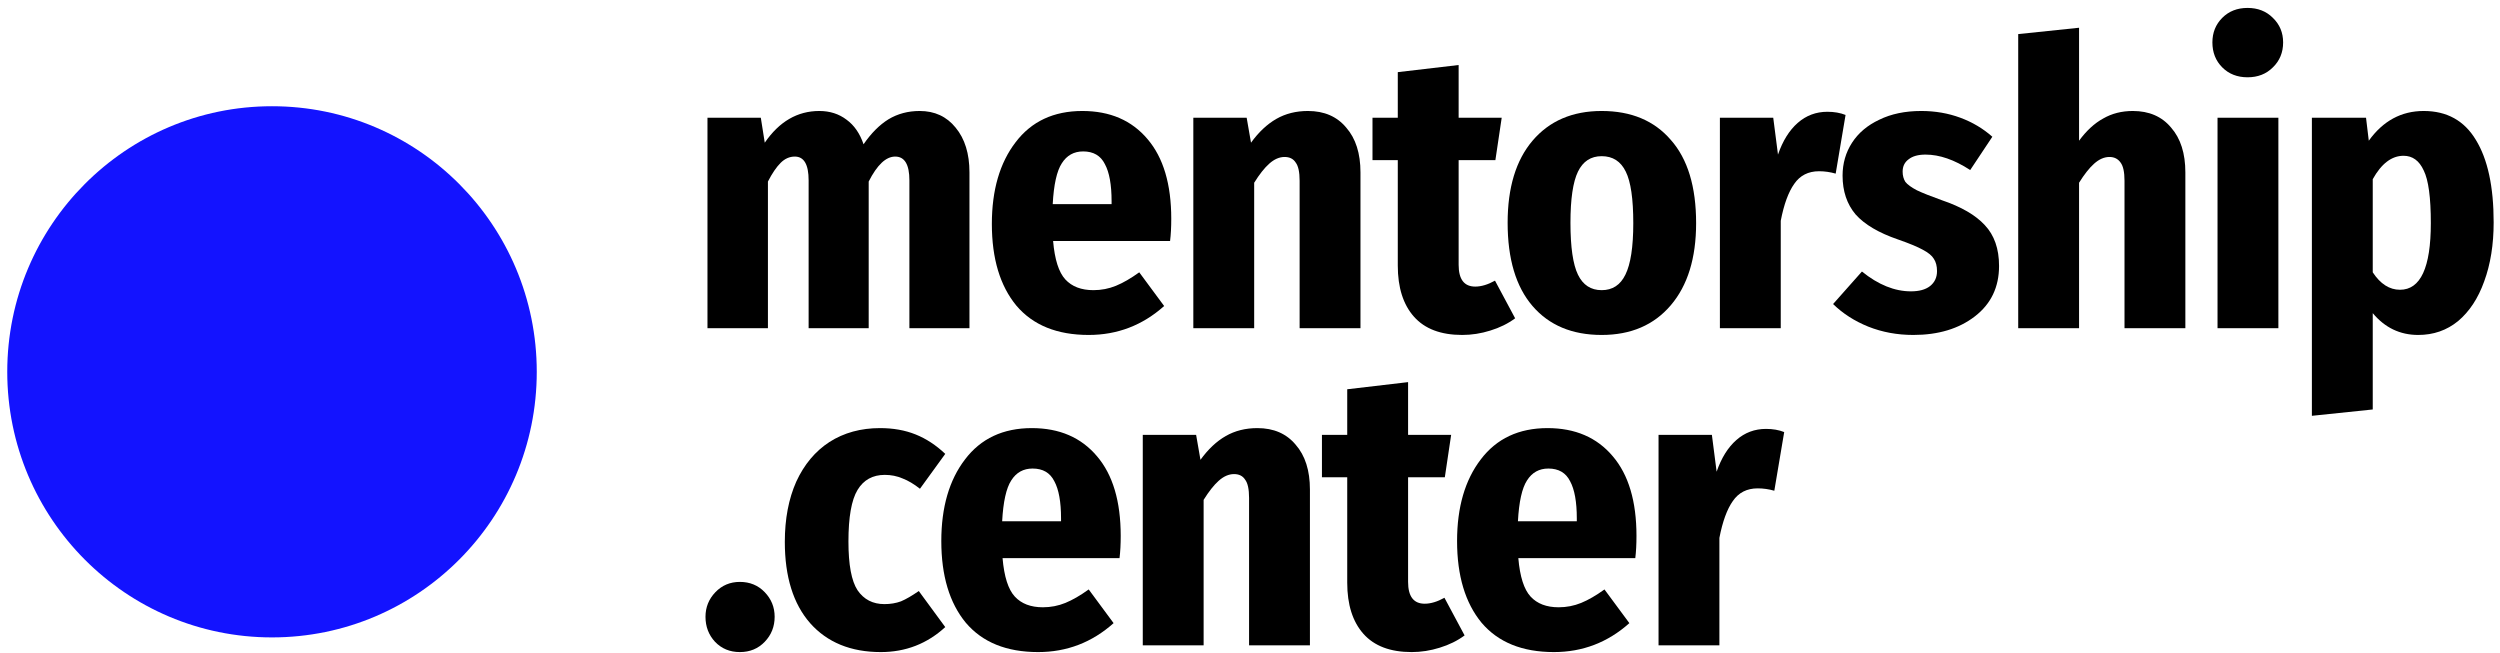
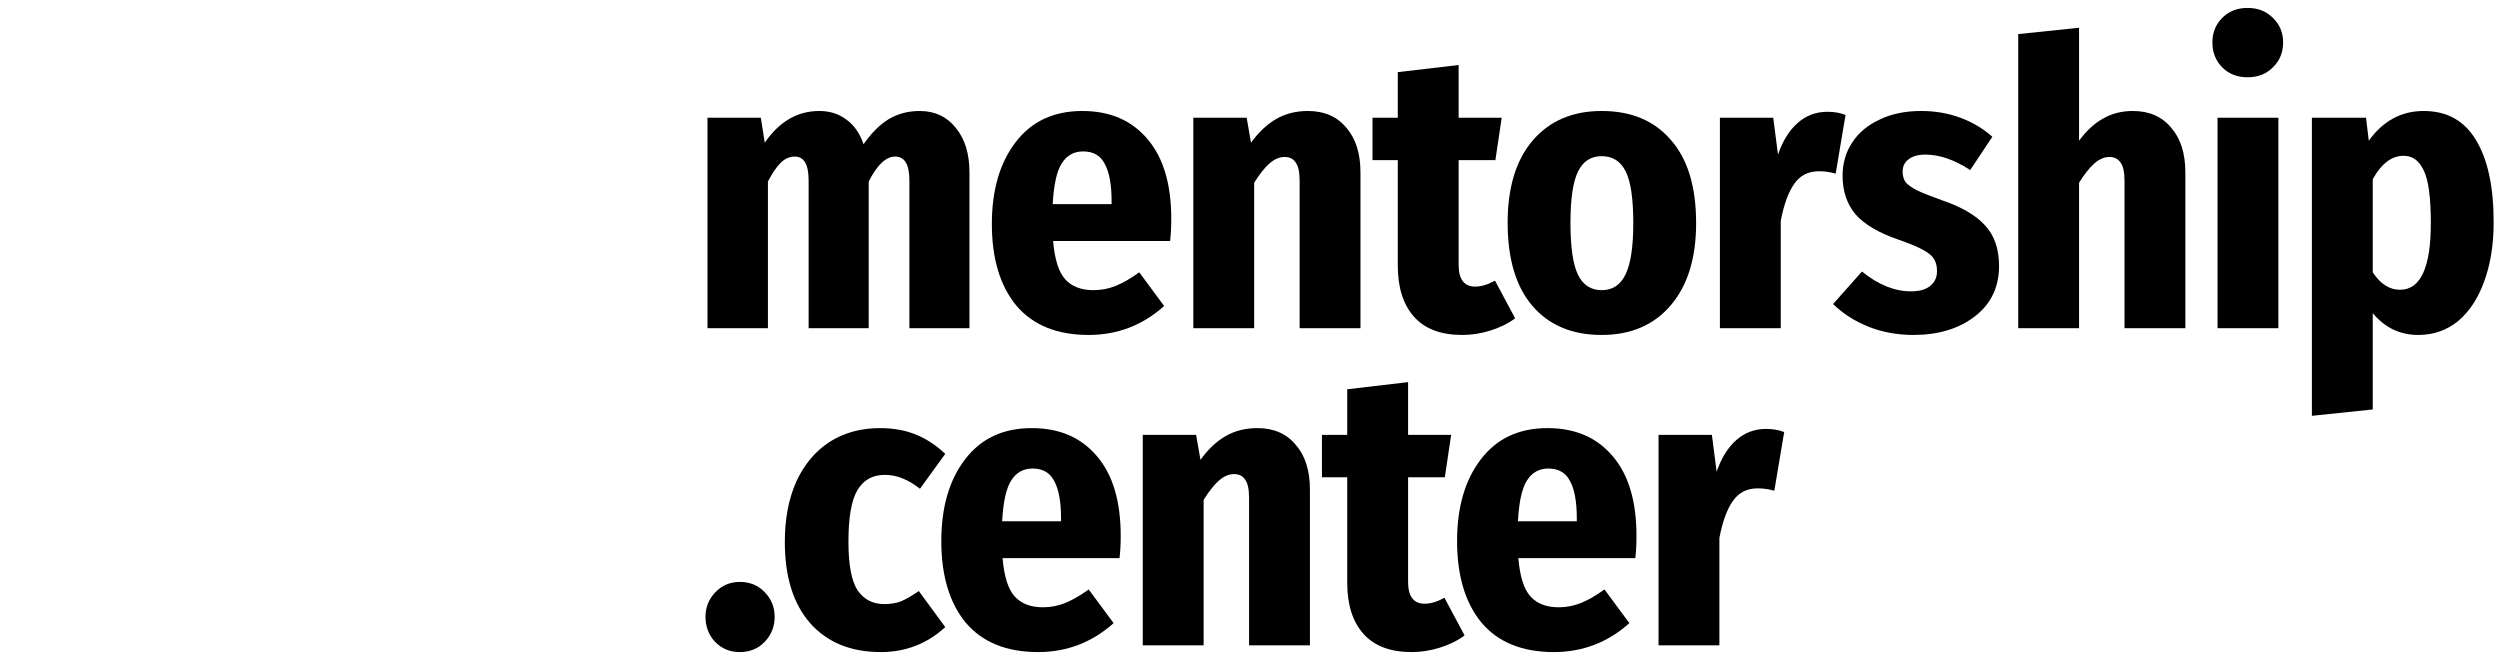
<svg xmlns="http://www.w3.org/2000/svg" width="264" height="69" viewBox="0 0 264 69" fill="none">
  <path d="M97.117 11.72C98.703 11.72 99.968 12.306 100.914 13.478C101.888 14.65 102.375 16.227 102.375 18.209V34.659H96.032V19.046C96.032 17.371 95.531 16.534 94.53 16.534C93.556 16.534 92.624 17.413 91.734 19.171V34.659H85.391V19.046C85.391 17.371 84.904 16.534 83.931 16.534C83.374 16.534 82.874 16.757 82.428 17.204C81.983 17.65 81.538 18.306 81.093 19.171V34.659H74.709V12.432H80.342L80.759 15.069C82.289 12.836 84.209 11.72 86.518 11.72C87.631 11.72 88.59 12.027 89.397 12.641C90.204 13.227 90.802 14.092 91.191 15.236C91.998 14.064 92.874 13.185 93.82 12.599C94.794 12.013 95.893 11.72 97.117 11.72Z" fill="black" />
  <path d="M123.685 23.106C123.685 23.999 123.643 24.78 123.56 25.45H111.208C111.375 27.404 111.806 28.757 112.502 29.511C113.197 30.264 114.185 30.641 115.465 30.641C116.299 30.641 117.092 30.487 117.843 30.18C118.594 29.873 119.415 29.399 120.305 28.757L122.934 32.315C120.653 34.352 117.996 35.371 114.964 35.371C111.626 35.371 109.08 34.338 107.328 32.273C105.603 30.18 104.74 27.306 104.74 23.65C104.74 20.078 105.575 17.204 107.244 15.027C108.913 12.823 111.264 11.72 114.296 11.72C117.217 11.72 119.512 12.711 121.181 14.692C122.85 16.646 123.685 19.45 123.685 23.106ZM117.384 21.264C117.384 19.506 117.148 18.195 116.675 17.329C116.23 16.436 115.465 15.99 114.38 15.99C113.406 15.99 112.655 16.409 112.126 17.246C111.598 18.055 111.278 19.492 111.167 21.557H117.384V21.264Z" fill="black" />
  <path d="M138.116 11.72C139.841 11.72 141.19 12.306 142.164 13.478C143.165 14.623 143.666 16.199 143.666 18.209V34.659H137.24V19.088C137.24 18.167 137.101 17.525 136.823 17.162C136.572 16.771 136.183 16.576 135.654 16.576C135.098 16.576 134.555 16.813 134.027 17.288C133.526 17.734 132.998 18.404 132.441 19.297V34.659H126.015V12.432H131.648L132.107 15.069C132.914 13.953 133.804 13.116 134.778 12.557C135.752 11.999 136.864 11.72 138.116 11.72Z" fill="black" />
  <path d="M159.999 33.613C159.248 34.171 158.372 34.603 157.37 34.91C156.397 35.217 155.409 35.371 154.407 35.371C152.154 35.371 150.457 34.729 149.317 33.445C148.176 32.162 147.606 30.362 147.606 28.046V16.911H144.935V12.432H147.606V7.618L154.032 6.865V12.432H158.58L157.913 16.911H154.032V27.962C154.032 29.497 154.616 30.264 155.785 30.264C156.424 30.264 157.12 30.055 157.871 29.636L159.999 33.613Z" fill="black" />
  <path d="M169.137 11.72C172.253 11.72 174.687 12.739 176.439 14.776C178.22 16.785 179.11 19.715 179.11 23.567C179.11 27.25 178.22 30.139 176.439 32.231C174.659 34.324 172.225 35.371 169.137 35.371C166.021 35.371 163.587 34.352 161.834 32.315C160.082 30.278 159.206 27.348 159.206 23.525C159.206 19.813 160.082 16.925 161.834 14.86C163.615 12.767 166.049 11.72 169.137 11.72ZM169.137 16.492C167.996 16.492 167.162 17.036 166.633 18.125C166.105 19.213 165.84 21.013 165.84 23.525C165.84 26.092 166.105 27.92 166.633 29.008C167.162 30.097 167.996 30.641 169.137 30.641C170.277 30.641 171.112 30.097 171.641 29.008C172.197 27.892 172.475 26.078 172.475 23.567C172.475 20.999 172.211 19.185 171.682 18.125C171.154 17.036 170.305 16.492 169.137 16.492Z" fill="black" />
  <path d="M192.971 11.804C193.695 11.804 194.334 11.916 194.891 12.139L193.848 18.334C193.263 18.167 192.679 18.083 192.095 18.083C190.954 18.083 190.078 18.529 189.466 19.422C188.854 20.288 188.381 21.585 188.047 23.315V34.659H181.621V12.432H187.254L187.755 16.325C188.256 14.874 188.951 13.757 189.842 12.976C190.732 12.195 191.775 11.804 192.971 11.804Z" fill="black" />
  <path d="M202.879 11.72C204.354 11.72 205.731 11.957 207.011 12.432C208.29 12.906 209.417 13.576 210.391 14.441L208.054 17.957C206.385 16.869 204.813 16.325 203.338 16.325C202.56 16.325 201.961 16.492 201.544 16.827C201.127 17.134 200.918 17.567 200.918 18.125C200.918 18.543 201.016 18.906 201.21 19.213C201.433 19.492 201.836 19.785 202.42 20.092C203.005 20.371 203.881 20.72 205.049 21.139C207.108 21.836 208.624 22.715 209.598 23.776C210.599 24.836 211.1 26.273 211.1 28.087C211.1 30.32 210.251 32.092 208.554 33.404C206.858 34.715 204.688 35.371 202.045 35.371C200.348 35.371 198.762 35.078 197.288 34.492C195.841 33.906 194.603 33.111 193.574 32.106L196.62 28.673C198.345 30.069 200.07 30.766 201.795 30.766C202.657 30.766 203.325 30.585 203.797 30.222C204.298 29.831 204.549 29.301 204.549 28.631C204.549 28.101 204.437 27.669 204.215 27.334C204.02 26.999 203.631 26.678 203.046 26.371C202.49 26.064 201.614 25.701 200.417 25.283C198.387 24.585 196.898 23.706 195.953 22.646C195.035 21.557 194.576 20.19 194.576 18.543C194.576 17.26 194.909 16.102 195.577 15.069C196.245 14.037 197.204 13.227 198.456 12.641C199.708 12.027 201.182 11.72 202.879 11.72Z" fill="black" />
  <path d="M225.224 11.72C226.949 11.72 228.298 12.306 229.272 13.478C230.273 14.623 230.774 16.199 230.774 18.209V34.659H224.348V19.088C224.348 18.167 224.209 17.525 223.93 17.162C223.652 16.771 223.263 16.576 222.762 16.576C222.206 16.576 221.663 16.813 221.135 17.288C220.634 17.734 220.105 18.404 219.549 19.297V34.659H213.123V3.6L219.549 2.93V14.86C220.328 13.799 221.176 13.018 222.094 12.516C223.012 11.985 224.056 11.72 225.224 11.72Z" fill="black" />
  <path d="M240.597 12.432V34.659H234.171V12.432H240.597ZM237.342 0.837C238.427 0.837 239.318 1.186 240.013 1.883C240.736 2.581 241.098 3.446 241.098 4.479C241.098 5.539 240.736 6.418 240.013 7.116C239.318 7.813 238.427 8.162 237.342 8.162C236.257 8.162 235.367 7.813 234.672 7.116C233.976 6.418 233.629 5.539 233.629 4.479C233.629 3.446 233.976 2.581 234.672 1.883C235.367 1.186 236.257 0.837 237.342 0.837Z" fill="black" />
  <path d="M255.944 11.72C258.393 11.72 260.229 12.739 261.453 14.776C262.704 16.813 263.33 19.715 263.33 23.483C263.33 25.827 262.997 27.906 262.329 29.72C261.689 31.506 260.771 32.901 259.575 33.906C258.379 34.883 256.974 35.371 255.36 35.371C253.441 35.371 251.841 34.603 250.562 33.069V43.24L244.135 43.91V12.432H249.852L250.144 14.86C251.646 12.767 253.58 11.72 255.944 11.72ZM253.441 30.599C255.611 30.599 256.696 28.255 256.696 23.567C256.696 20.86 256.445 19.004 255.944 17.999C255.472 16.967 254.762 16.45 253.816 16.45C252.564 16.45 251.48 17.274 250.562 18.92V28.757C251.368 29.985 252.328 30.599 253.441 30.599Z" fill="black" />
-   <path d="M0.766 39.264C0.766 23.774 13.283 11.218 28.724 11.218C44.165 11.218 56.682 23.775 56.682 39.264C56.682 54.753 44.165 67.31 28.724 67.31C13.283 67.31 0.766 54.753 0.766 39.264Z" fill="#1313FF" />
  <path d="M78.13 61.449C79.188 61.449 80.064 61.812 80.759 62.538C81.455 63.263 81.803 64.129 81.803 65.133C81.803 66.166 81.455 67.045 80.759 67.77C80.064 68.496 79.188 68.859 78.13 68.859C77.073 68.859 76.197 68.496 75.502 67.77C74.834 67.045 74.5 66.166 74.5 65.133C74.5 64.129 74.848 63.263 75.543 62.538C76.239 61.812 77.101 61.449 78.13 61.449Z" fill="black" />
  <path d="M92.934 45.208C94.325 45.208 95.576 45.431 96.689 45.878C97.802 46.324 98.845 47.008 99.819 47.929L97.148 51.612C96.508 51.11 95.896 50.747 95.312 50.524C94.728 50.273 94.102 50.147 93.434 50.147C92.155 50.147 91.195 50.678 90.555 51.738C89.915 52.798 89.595 54.612 89.595 57.18C89.595 59.636 89.915 61.352 90.555 62.328C91.223 63.305 92.169 63.794 93.393 63.794C94.032 63.794 94.617 63.696 95.145 63.501C95.674 63.277 96.3 62.914 97.023 62.412L99.819 66.221C97.899 67.98 95.632 68.859 93.017 68.859C89.846 68.859 87.356 67.84 85.548 65.803C83.767 63.766 82.877 60.905 82.877 57.222C82.877 54.794 83.28 52.673 84.087 50.859C84.922 49.045 86.09 47.65 87.592 46.673C89.122 45.696 90.903 45.208 92.934 45.208Z" fill="black" />
  <path d="M118.347 56.594C118.347 57.487 118.305 58.268 118.222 58.938H105.87C106.037 60.891 106.468 62.245 107.164 62.998C107.859 63.752 108.847 64.129 110.126 64.129C110.961 64.129 111.754 63.975 112.505 63.668C113.256 63.361 114.077 62.887 114.967 62.245L117.596 65.803C115.314 67.84 112.658 68.859 109.626 68.859C106.287 68.859 103.742 67.826 101.989 65.761C100.264 63.668 99.402 60.794 99.402 57.138C99.402 53.566 100.237 50.691 101.906 48.515C103.575 46.31 105.926 45.208 108.958 45.208C111.879 45.208 114.174 46.199 115.843 48.18C117.512 50.133 118.347 52.938 118.347 56.594ZM112.046 54.752C112.046 52.994 111.809 51.682 111.336 50.817C110.891 49.924 110.126 49.478 109.041 49.478C108.068 49.478 107.317 49.896 106.788 50.733C106.259 51.543 105.94 52.98 105.828 55.045H112.046V54.752Z" fill="black" />
  <path d="M132.778 45.208C134.503 45.208 135.852 45.794 136.826 46.966C137.827 48.11 138.328 49.687 138.328 51.696V68.147H131.902V52.575C131.902 51.654 131.763 51.013 131.484 50.65C131.234 50.259 130.844 50.064 130.316 50.064C129.76 50.064 129.217 50.301 128.689 50.775C128.188 51.222 127.659 51.892 127.103 52.785V68.147H120.677V45.919H126.31L126.769 48.557C127.576 47.44 128.466 46.603 129.44 46.045C130.413 45.487 131.526 45.208 132.778 45.208Z" fill="black" />
  <path d="M154.661 67.1C153.91 67.659 153.033 68.091 152.032 68.398C151.058 68.705 150.071 68.859 149.069 68.859C146.816 68.859 145.119 68.217 143.978 66.933C142.838 65.649 142.267 63.849 142.267 61.533V50.398H139.597V45.919H142.267V41.106L148.694 40.352V45.919H153.242L152.574 50.398H148.694V61.449C148.694 62.984 149.278 63.752 150.446 63.752C151.086 63.752 151.782 63.542 152.533 63.124L154.661 67.1Z" fill="black" />
  <path d="M172.812 56.594C172.812 57.487 172.77 58.268 172.687 58.938H160.335C160.502 60.891 160.933 62.245 161.629 62.998C162.324 63.752 163.312 64.129 164.591 64.129C165.426 64.129 166.219 63.975 166.97 63.668C167.721 63.361 168.542 62.887 169.432 62.245L172.061 65.803C169.78 67.84 167.123 68.859 164.091 68.859C160.752 68.859 158.207 67.826 156.454 65.761C154.73 63.668 153.867 60.794 153.867 57.138C153.867 53.566 154.702 50.691 156.371 48.515C158.04 46.31 160.391 45.208 163.423 45.208C166.344 45.208 168.639 46.199 170.308 48.18C171.977 50.133 172.812 52.938 172.812 56.594ZM166.511 54.752C166.511 52.994 166.274 51.682 165.802 50.817C165.356 49.924 164.591 49.478 163.507 49.478C162.533 49.478 161.782 49.896 161.253 50.733C160.725 51.543 160.405 52.98 160.293 55.045H166.511V54.752Z" fill="black" />
  <path d="M186.492 45.292C187.215 45.292 187.855 45.403 188.411 45.627L187.368 51.822C186.784 51.654 186.2 51.571 185.616 51.571C184.475 51.571 183.599 52.017 182.987 52.91C182.375 53.775 181.902 55.073 181.568 56.803V68.147H175.142V45.919H180.775L181.276 49.812C181.777 48.361 182.472 47.245 183.362 46.464C184.253 45.682 185.296 45.292 186.492 45.292Z" fill="black" />
</svg>